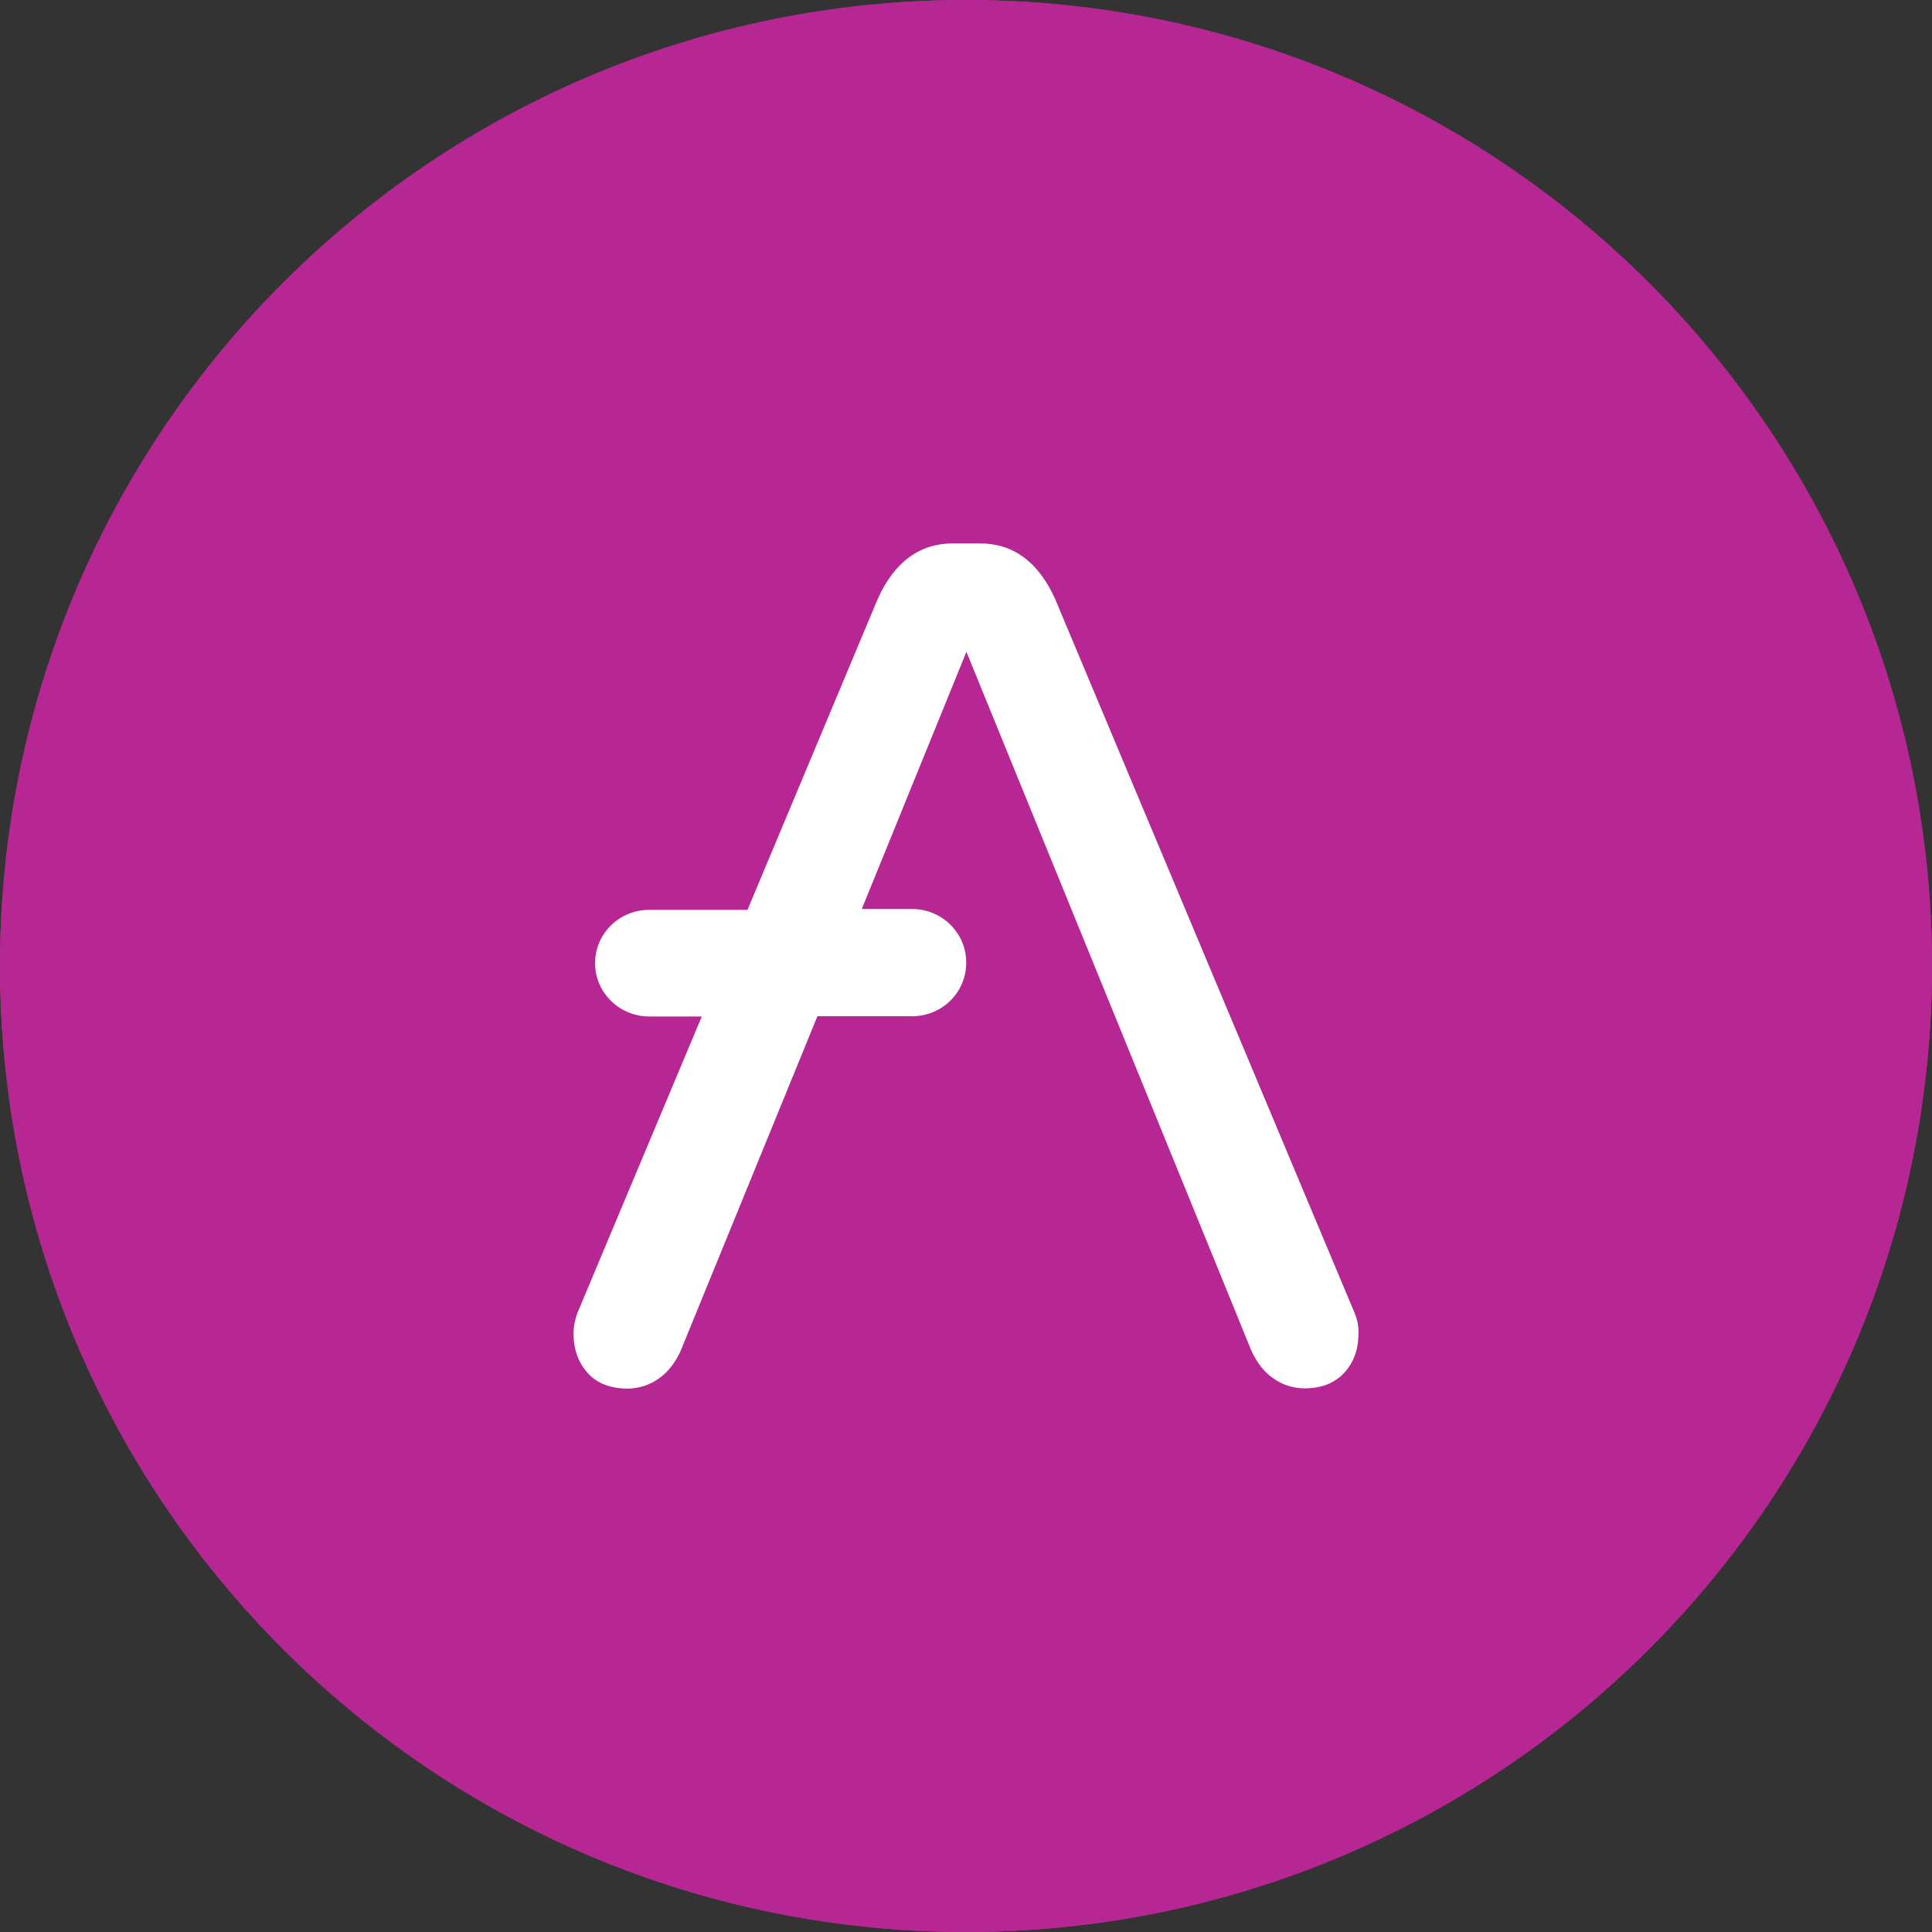
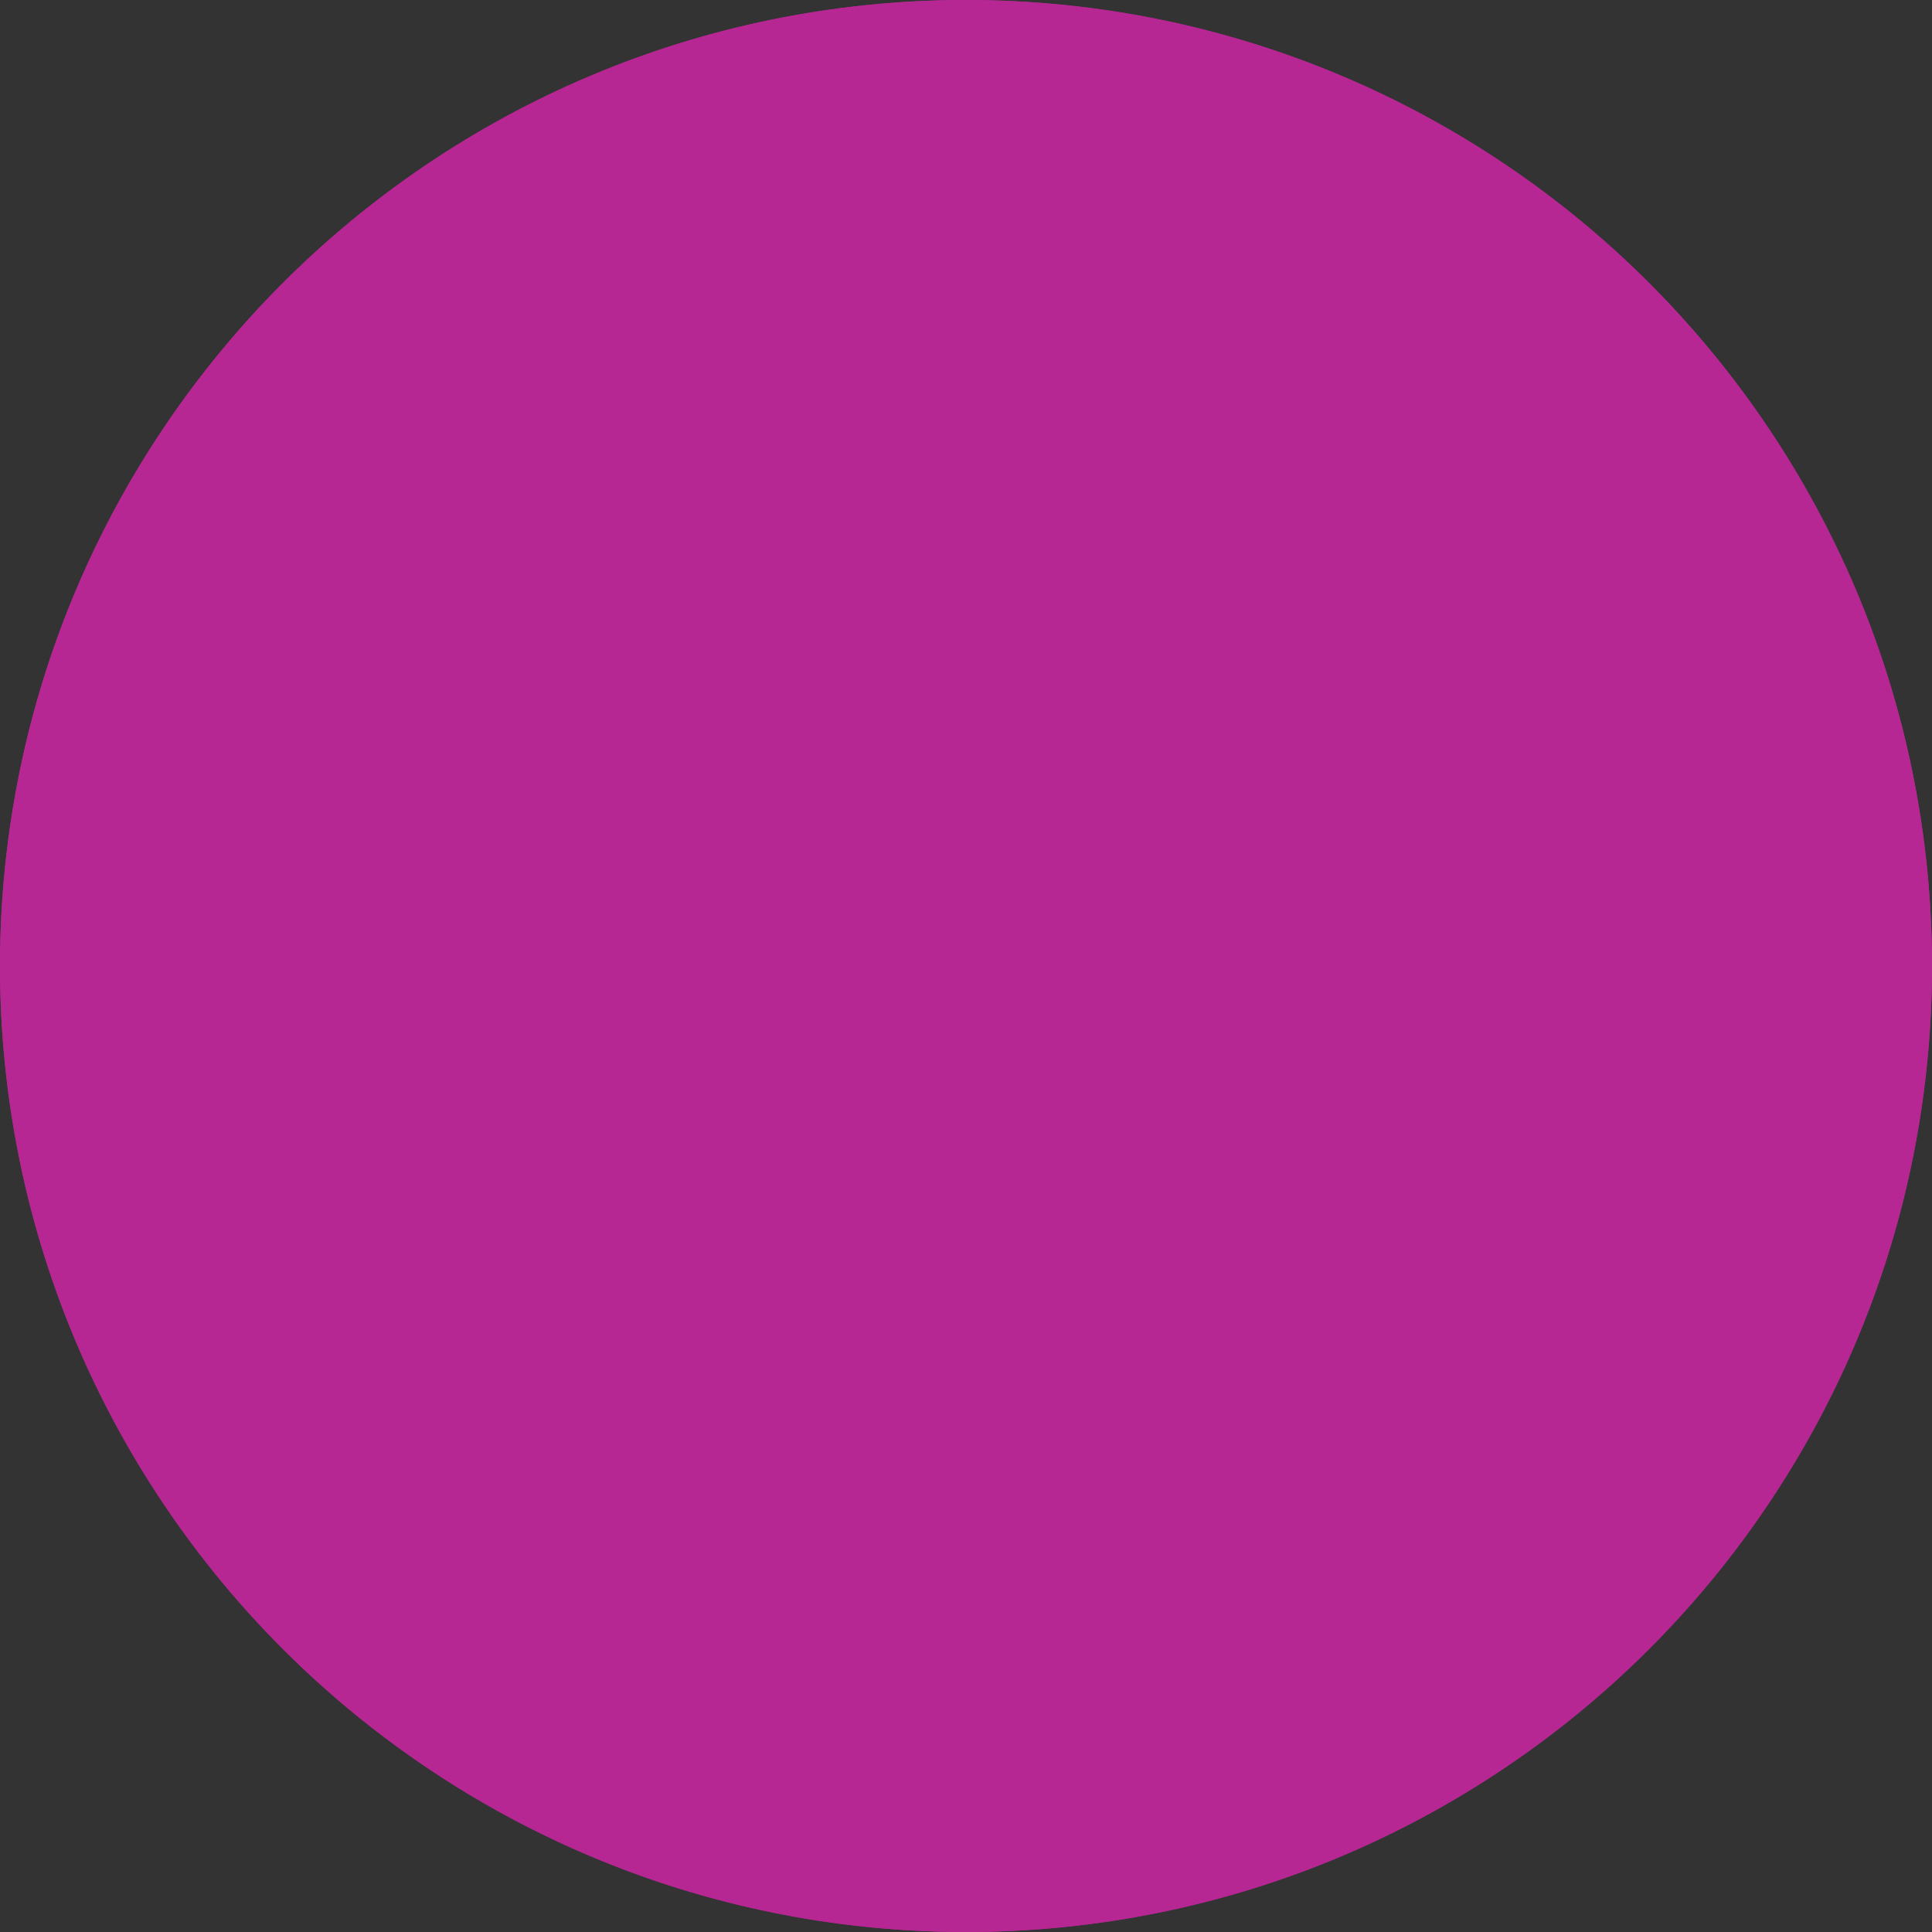
<svg xmlns="http://www.w3.org/2000/svg" width="32" height="32" viewBox="0 0 32 32" fill="none">
  <rect x="0" y="0" width="32" height="32" fill="#333333" stroke="none" />
  <path d="M0 16C0 7.163 7.163 0 16 0C24.837 0 32 7.163 32 16C32 24.837 24.837 32 16 32C7.163 32 0 24.837 0 16Z" fill="#B62794" />
  <circle r="16" transform="matrix(-1 0 0 1 16 16)" fill="#B62794" />
-   <path d="M22.439 21.753L17.472 9.911C17.192 9.299 16.776 9 16.227 9H15.788C15.239 9 14.822 9.299 14.542 9.911L12.381 15.07H10.745C10.257 15.074 9.86 15.462 9.856 15.948V15.959C9.86 16.441 10.257 16.832 10.745 16.836H11.624L9.561 21.753C9.523 21.861 9.5 21.973 9.5 22.089C9.5 22.365 9.587 22.582 9.742 22.75C9.897 22.918 10.121 23 10.401 23C10.586 22.996 10.764 22.94 10.912 22.832C11.071 22.724 11.181 22.567 11.268 22.388L13.539 16.832H15.114C15.602 16.829 16 16.441 16.003 15.955V15.933C16 15.451 15.602 15.059 15.114 15.056H14.274L16.007 10.796L20.732 22.384C20.819 22.563 20.928 22.72 21.087 22.828C21.235 22.936 21.417 22.992 21.599 22.996C21.879 22.996 22.098 22.914 22.257 22.746C22.416 22.578 22.5 22.362 22.5 22.085C22.503 21.973 22.484 21.858 22.439 21.753Z" fill="white" />
</svg>